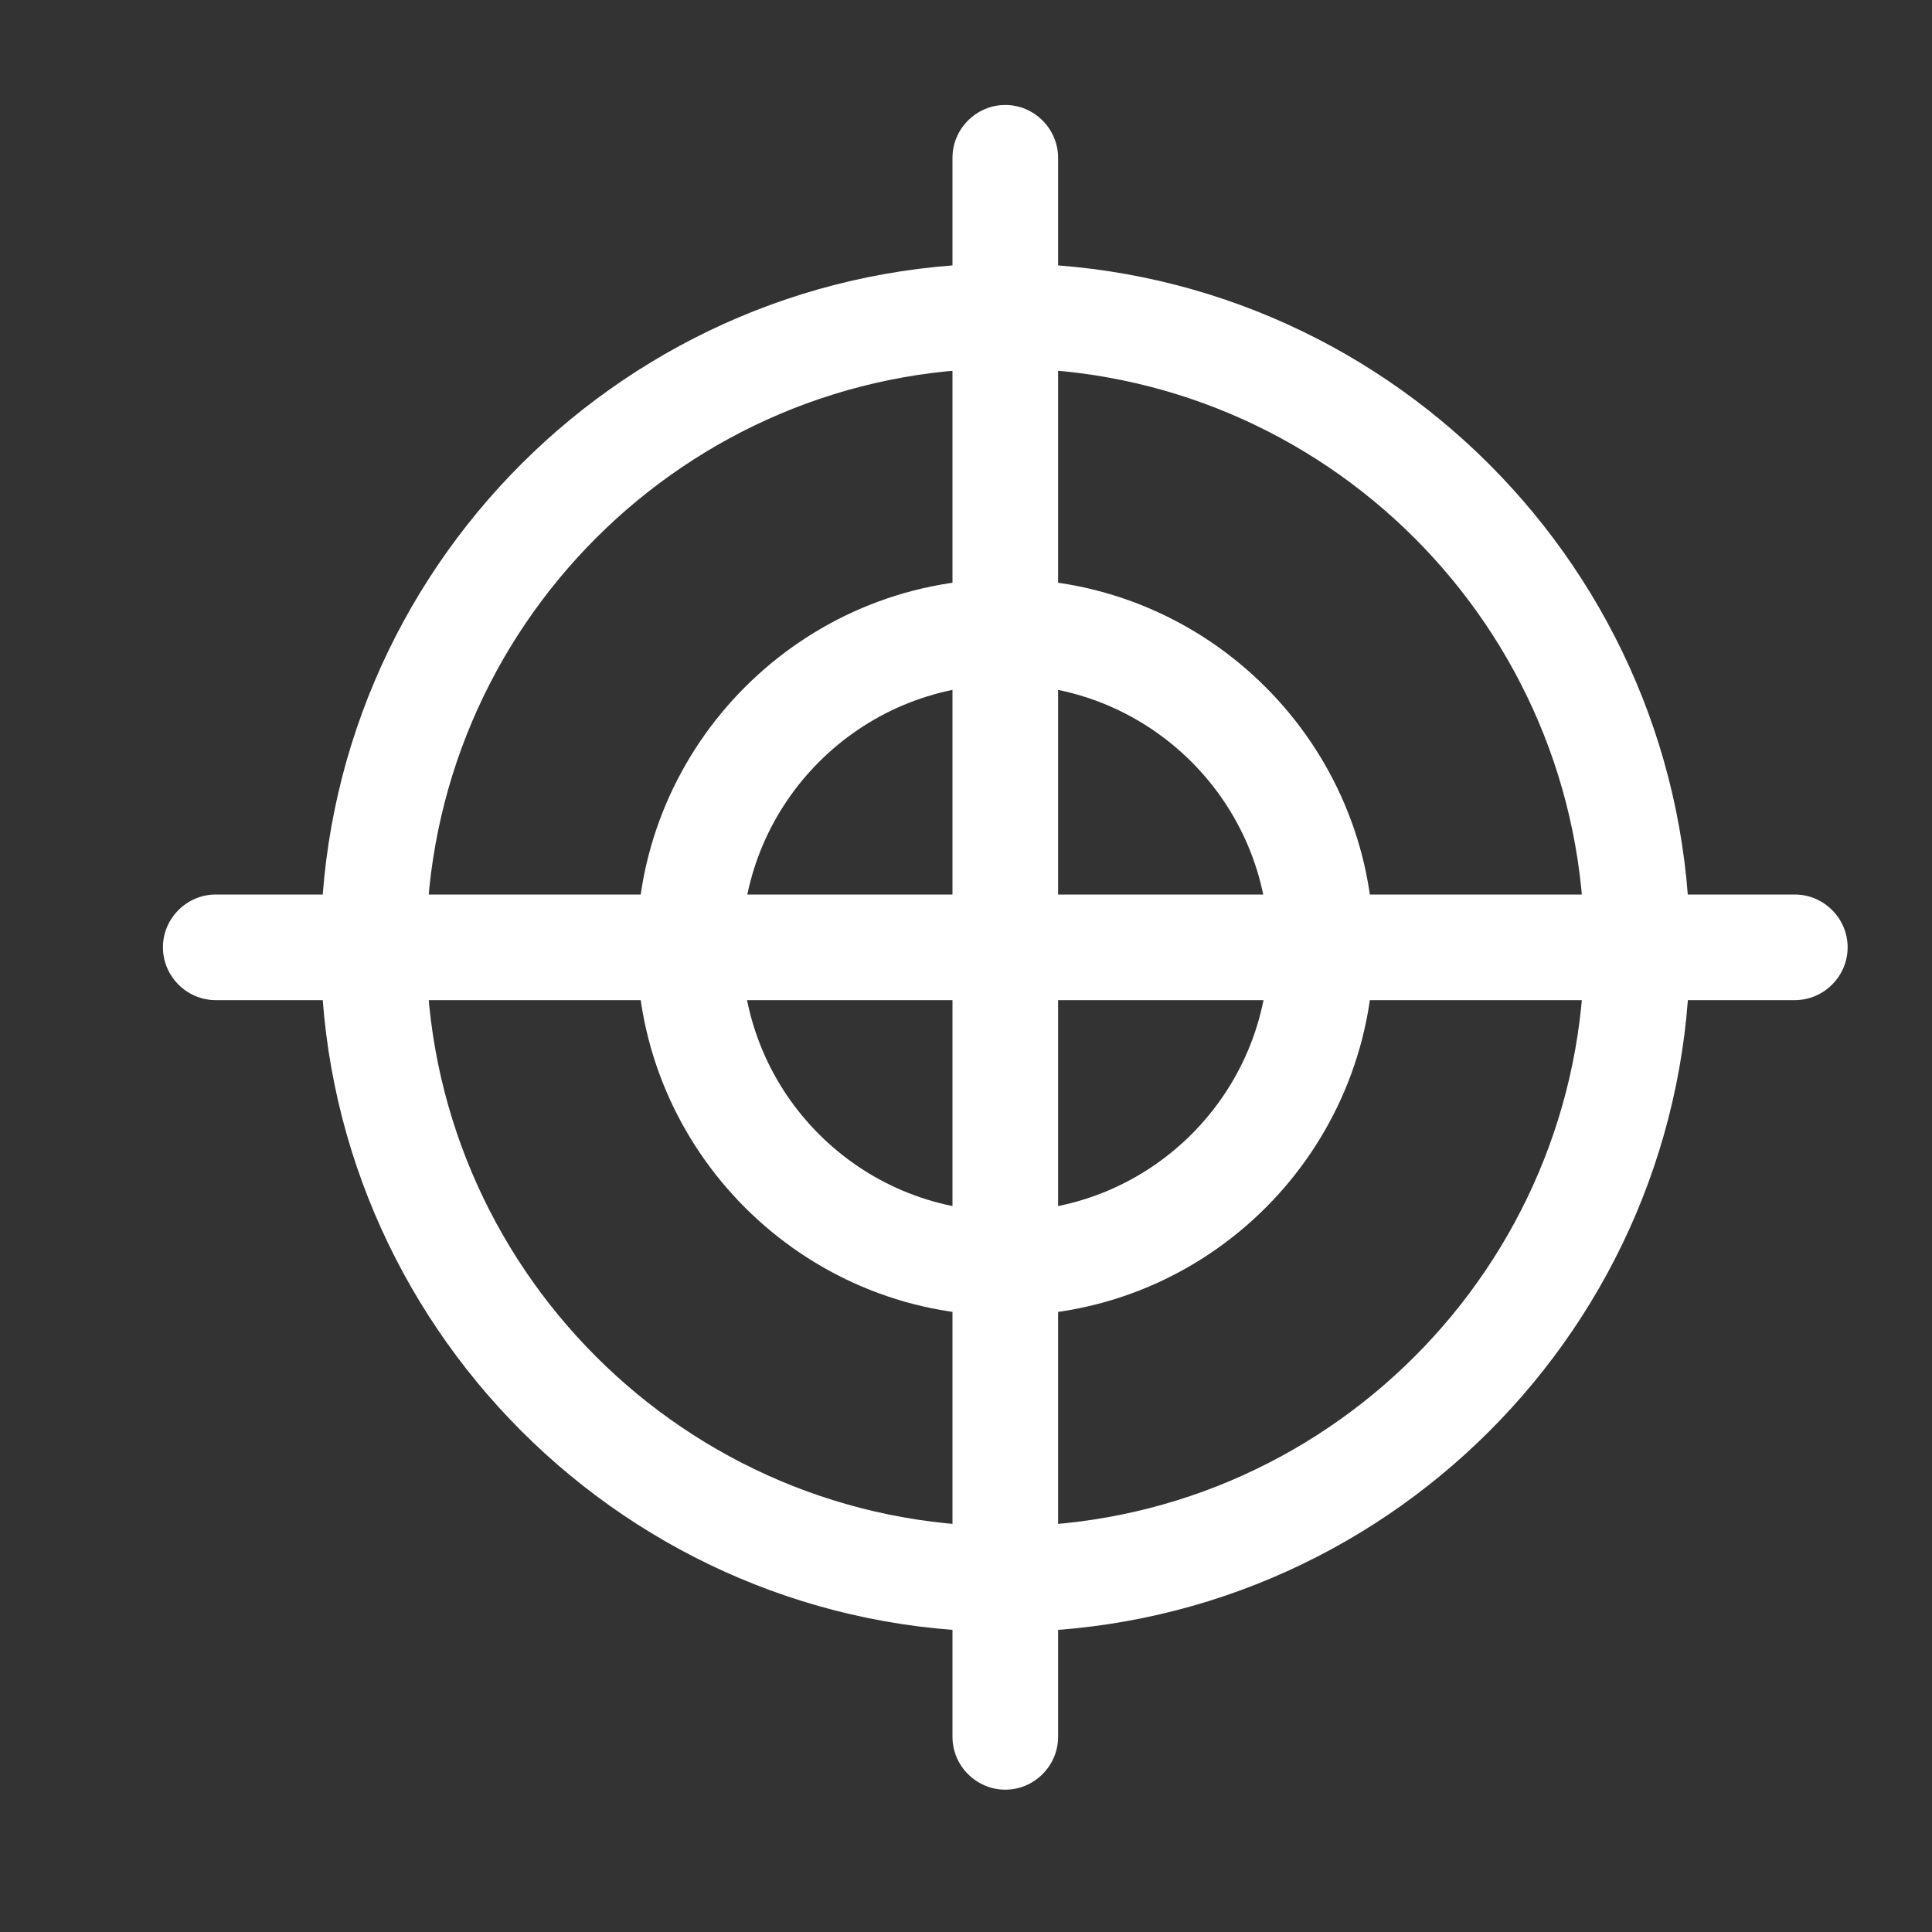
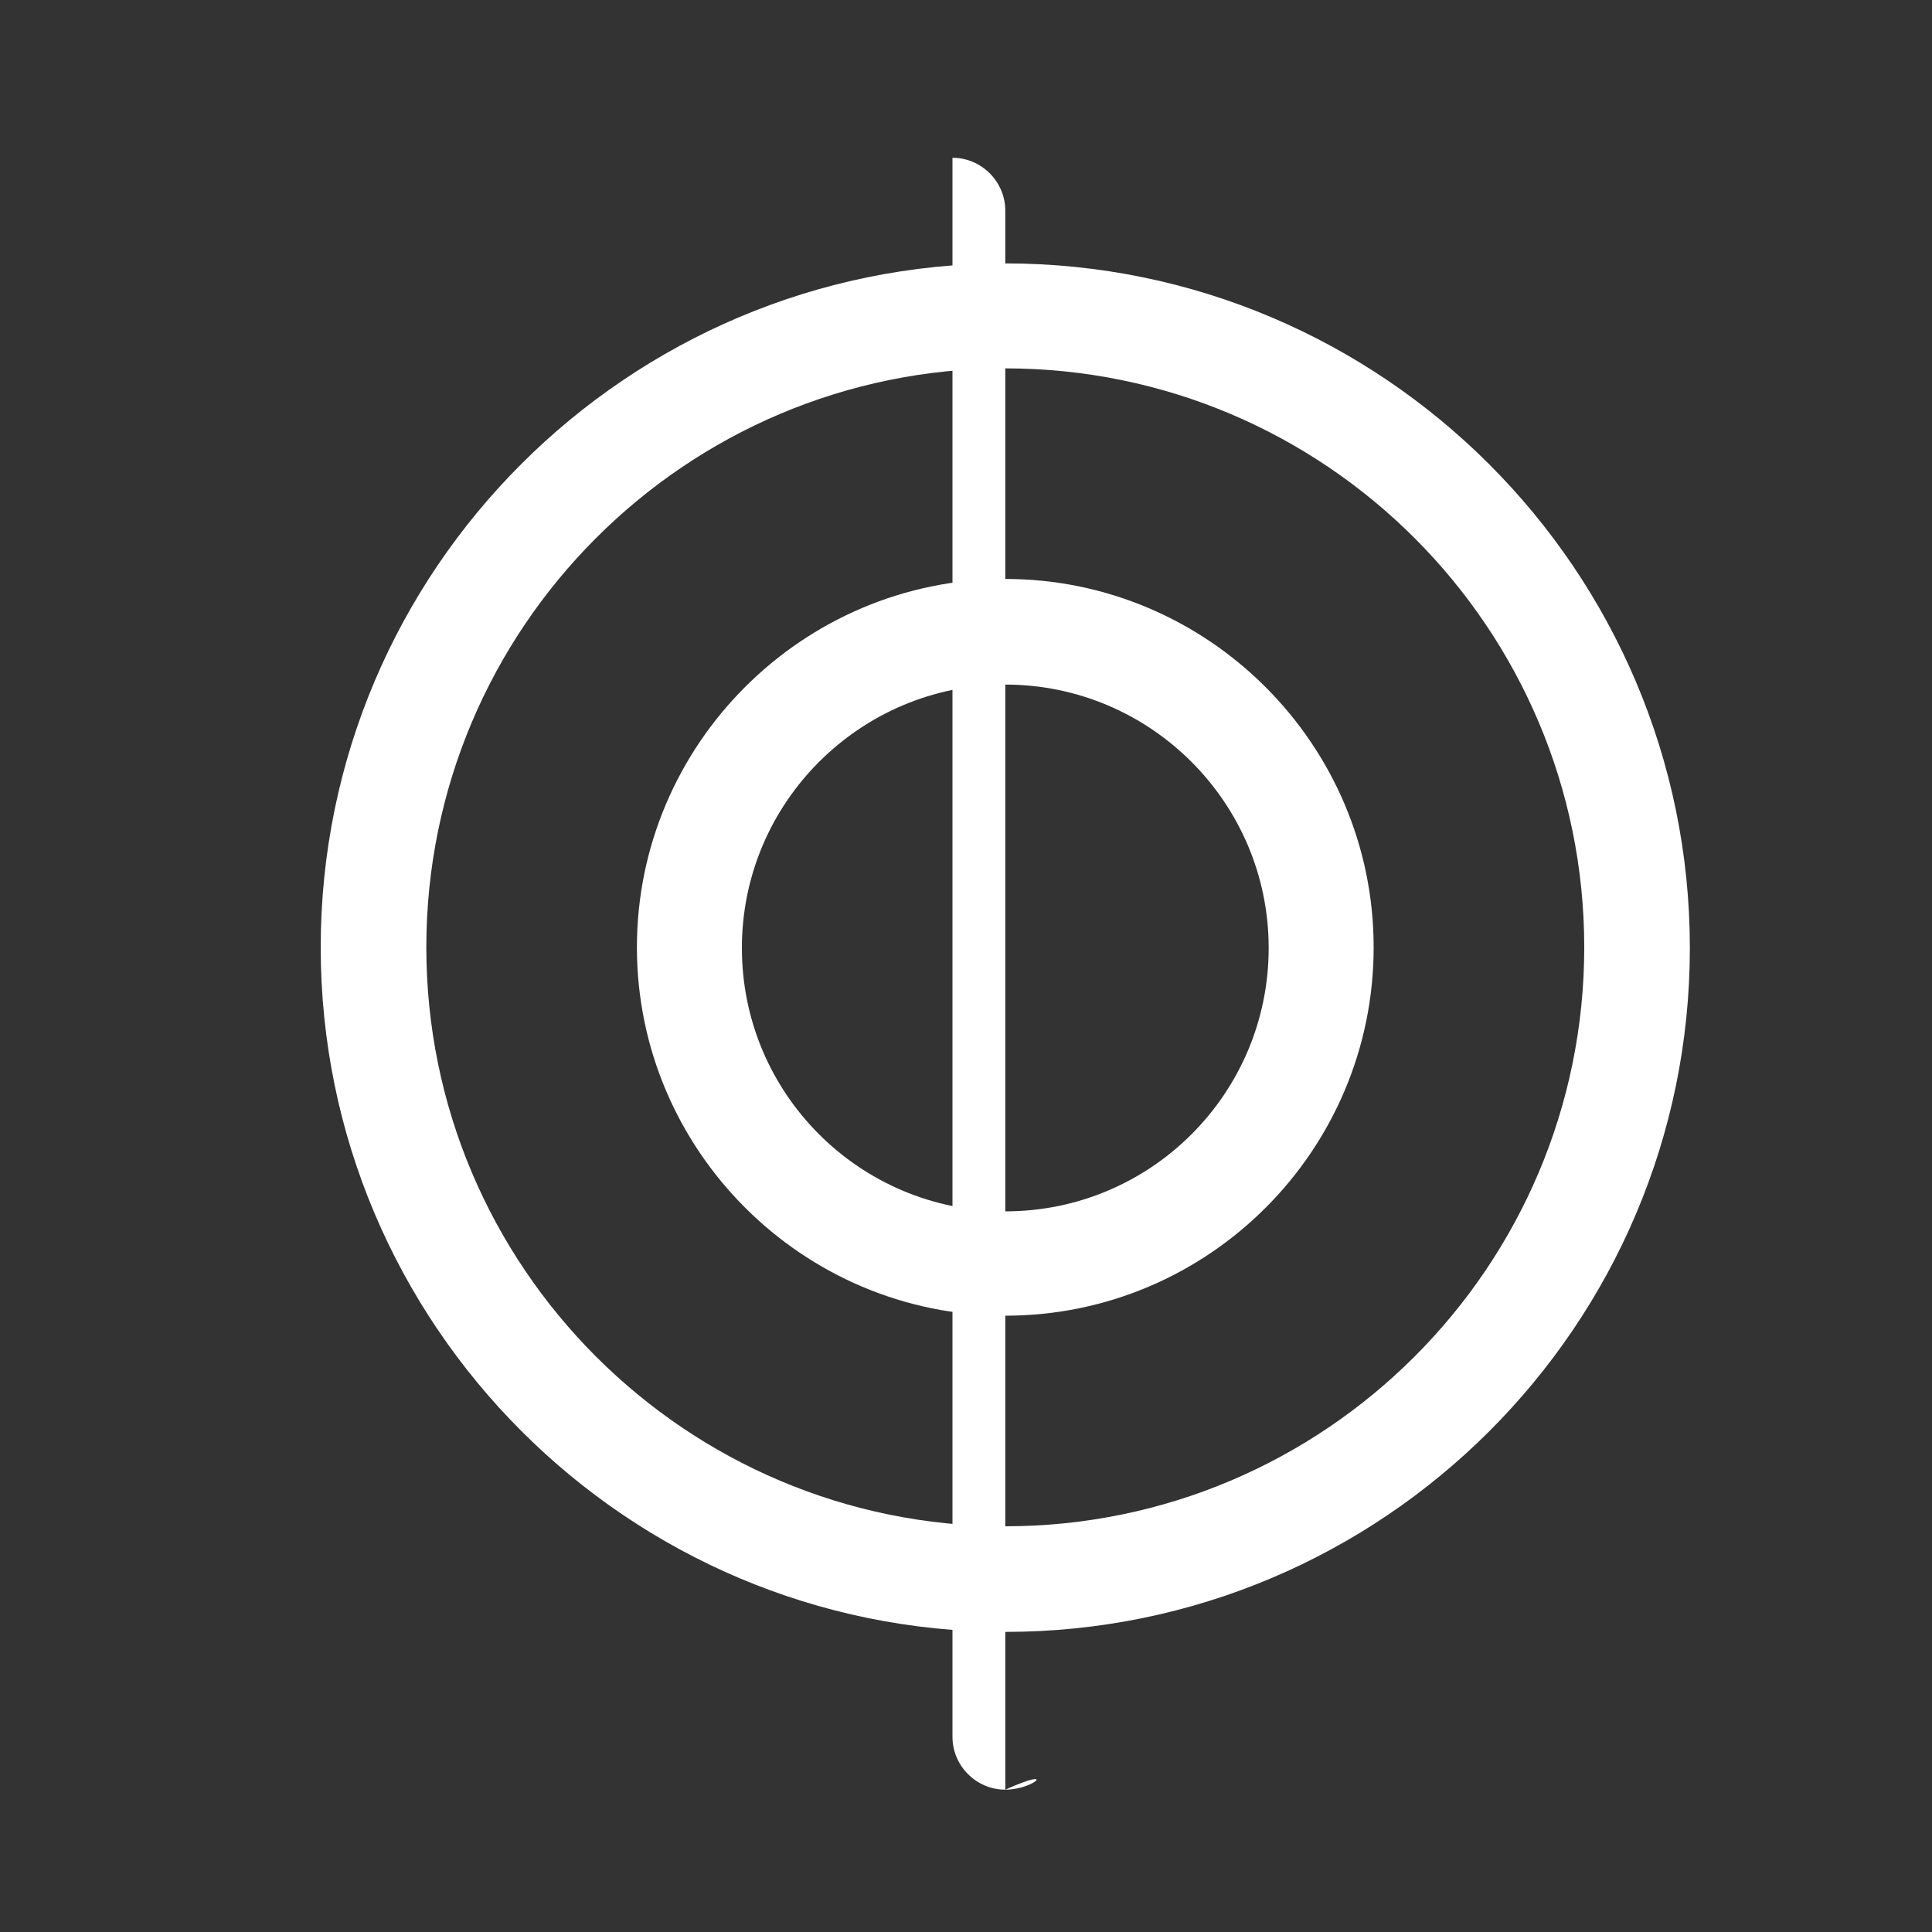
<svg xmlns="http://www.w3.org/2000/svg" version="1.1" id="Layer_1" x="0px" y="0px" viewBox="0 0 300 300" style="enable-background:new 0 0 300 300;" xml:space="preserve">
  <rect x="0" y="0" width="300" height="300" fill="#333333" stroke="none" />
  <g id="Interface-Essential__x2F__Select__x2F__cursor-target" fill="#fff">
    <g id="Group_659">
      <g id="cursor-target">
        <g id="Shape_2850">
-           <path d="M156.1,277.9c-4.5,0-8.2-3.7-8.2-8.2V24.5c0-4.5,3.7-8.2,8.2-8.2c4.5,0,8.2,3.7,8.2,8.2v245.2      C164.3,274.2,160.6,277.9,156.1,277.9z" />
+           <path d="M156.1,277.9c-4.5,0-8.2-3.7-8.2-8.2V24.5c4.5,0,8.2,3.7,8.2,8.2v245.2      C164.3,274.2,160.6,277.9,156.1,277.9z" />
        </g>
        <g id="Shape_2851">
-           <path d="M278.7,155.3H33.5c-4.5,0-8.2-3.7-8.2-8.2c0-4.5,3.7-8.2,8.2-8.2h245.2c4.5,0,8.2,3.7,8.2,8.2      C286.9,151.6,283.2,155.3,278.7,155.3z" />
-         </g>
+           </g>
        <g id="Oval_320">
          <path d="M156.1,253.4c-58.6,0-106.3-47.7-106.3-106.3S97.5,40.9,156.1,40.9s106.3,47.7,106.3,106.3S214.7,253.4,156.1,253.4z       M156.1,57.2c-49.6,0-89.9,40.3-89.9,89.9s40.3,89.9,89.9,89.9s89.9-40.3,89.9-89.9S205.7,57.2,156.1,57.2z" />
        </g>
        <g id="Oval_321">
          <path d="M156.1,204.3c-31.5,0-57.2-25.7-57.2-57.2s25.7-57.2,57.2-57.2s57.2,25.7,57.2,57.2S187.7,204.3,156.1,204.3z       M156.1,106.3c-22.5,0-40.9,18.3-40.9,40.9s18.3,40.9,40.9,40.9s40.9-18.3,40.9-40.9S178.6,106.3,156.1,106.3z" />
        </g>
      </g>
    </g>
  </g>
</svg>